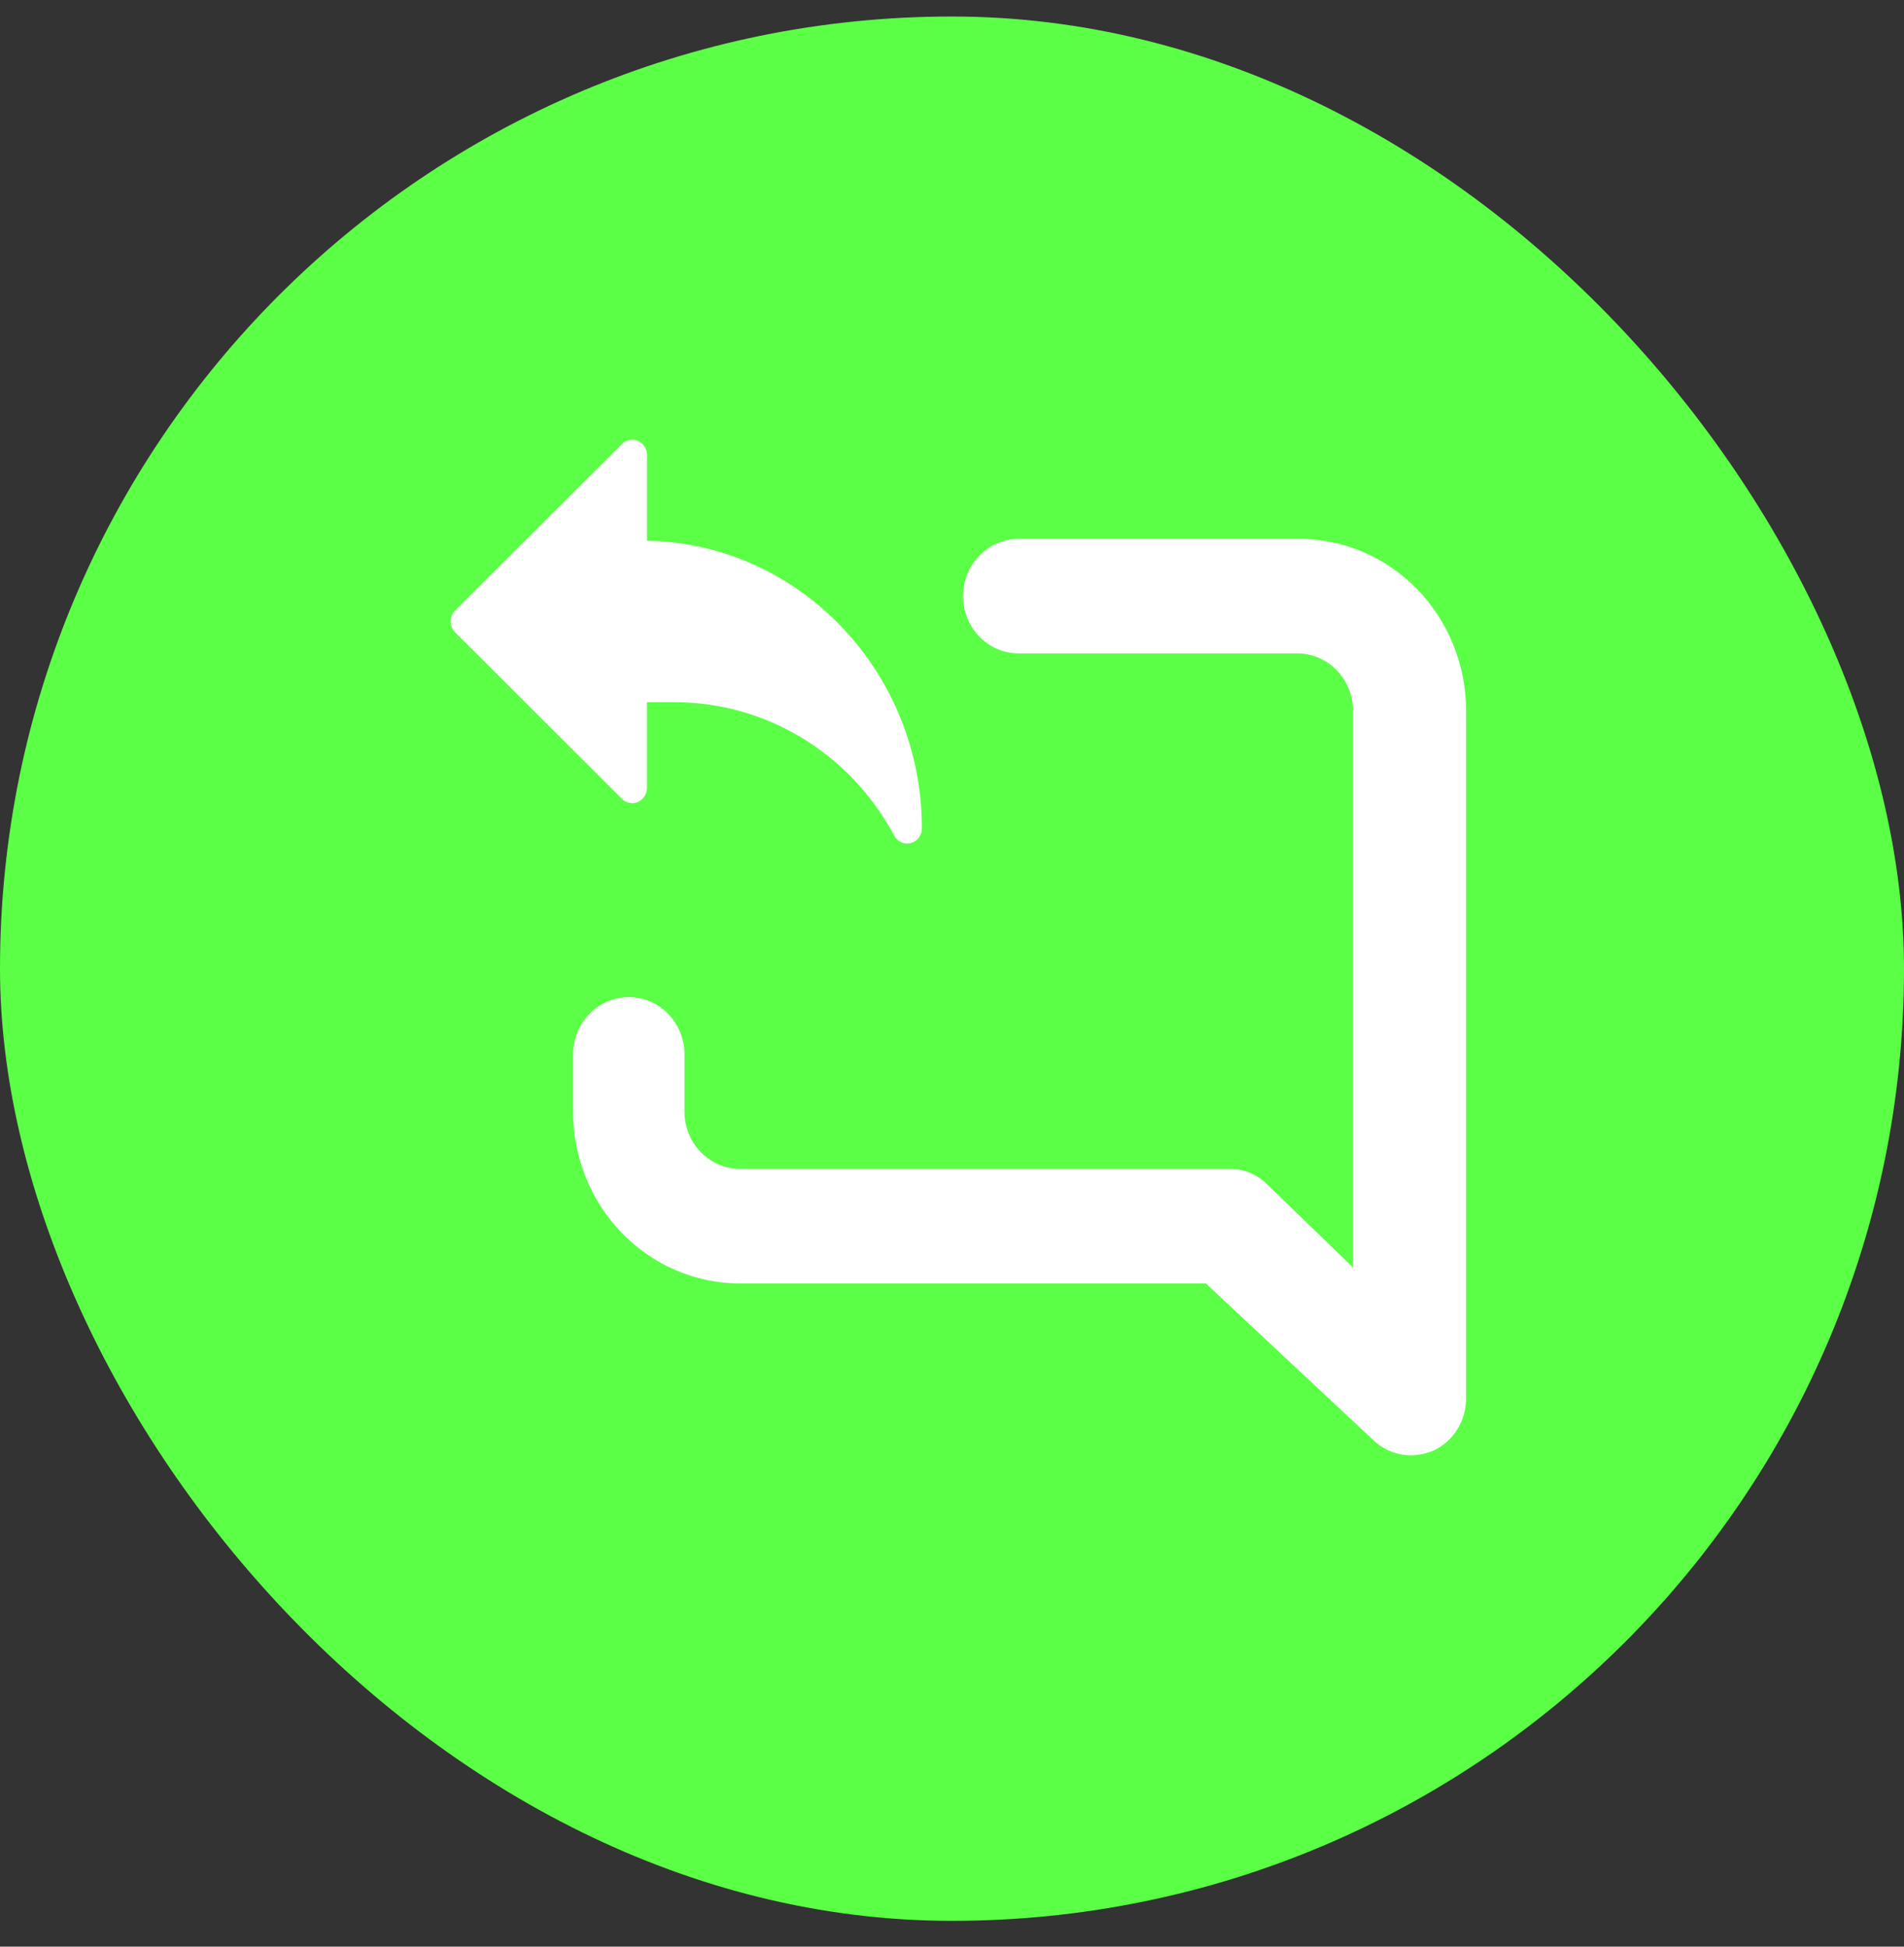
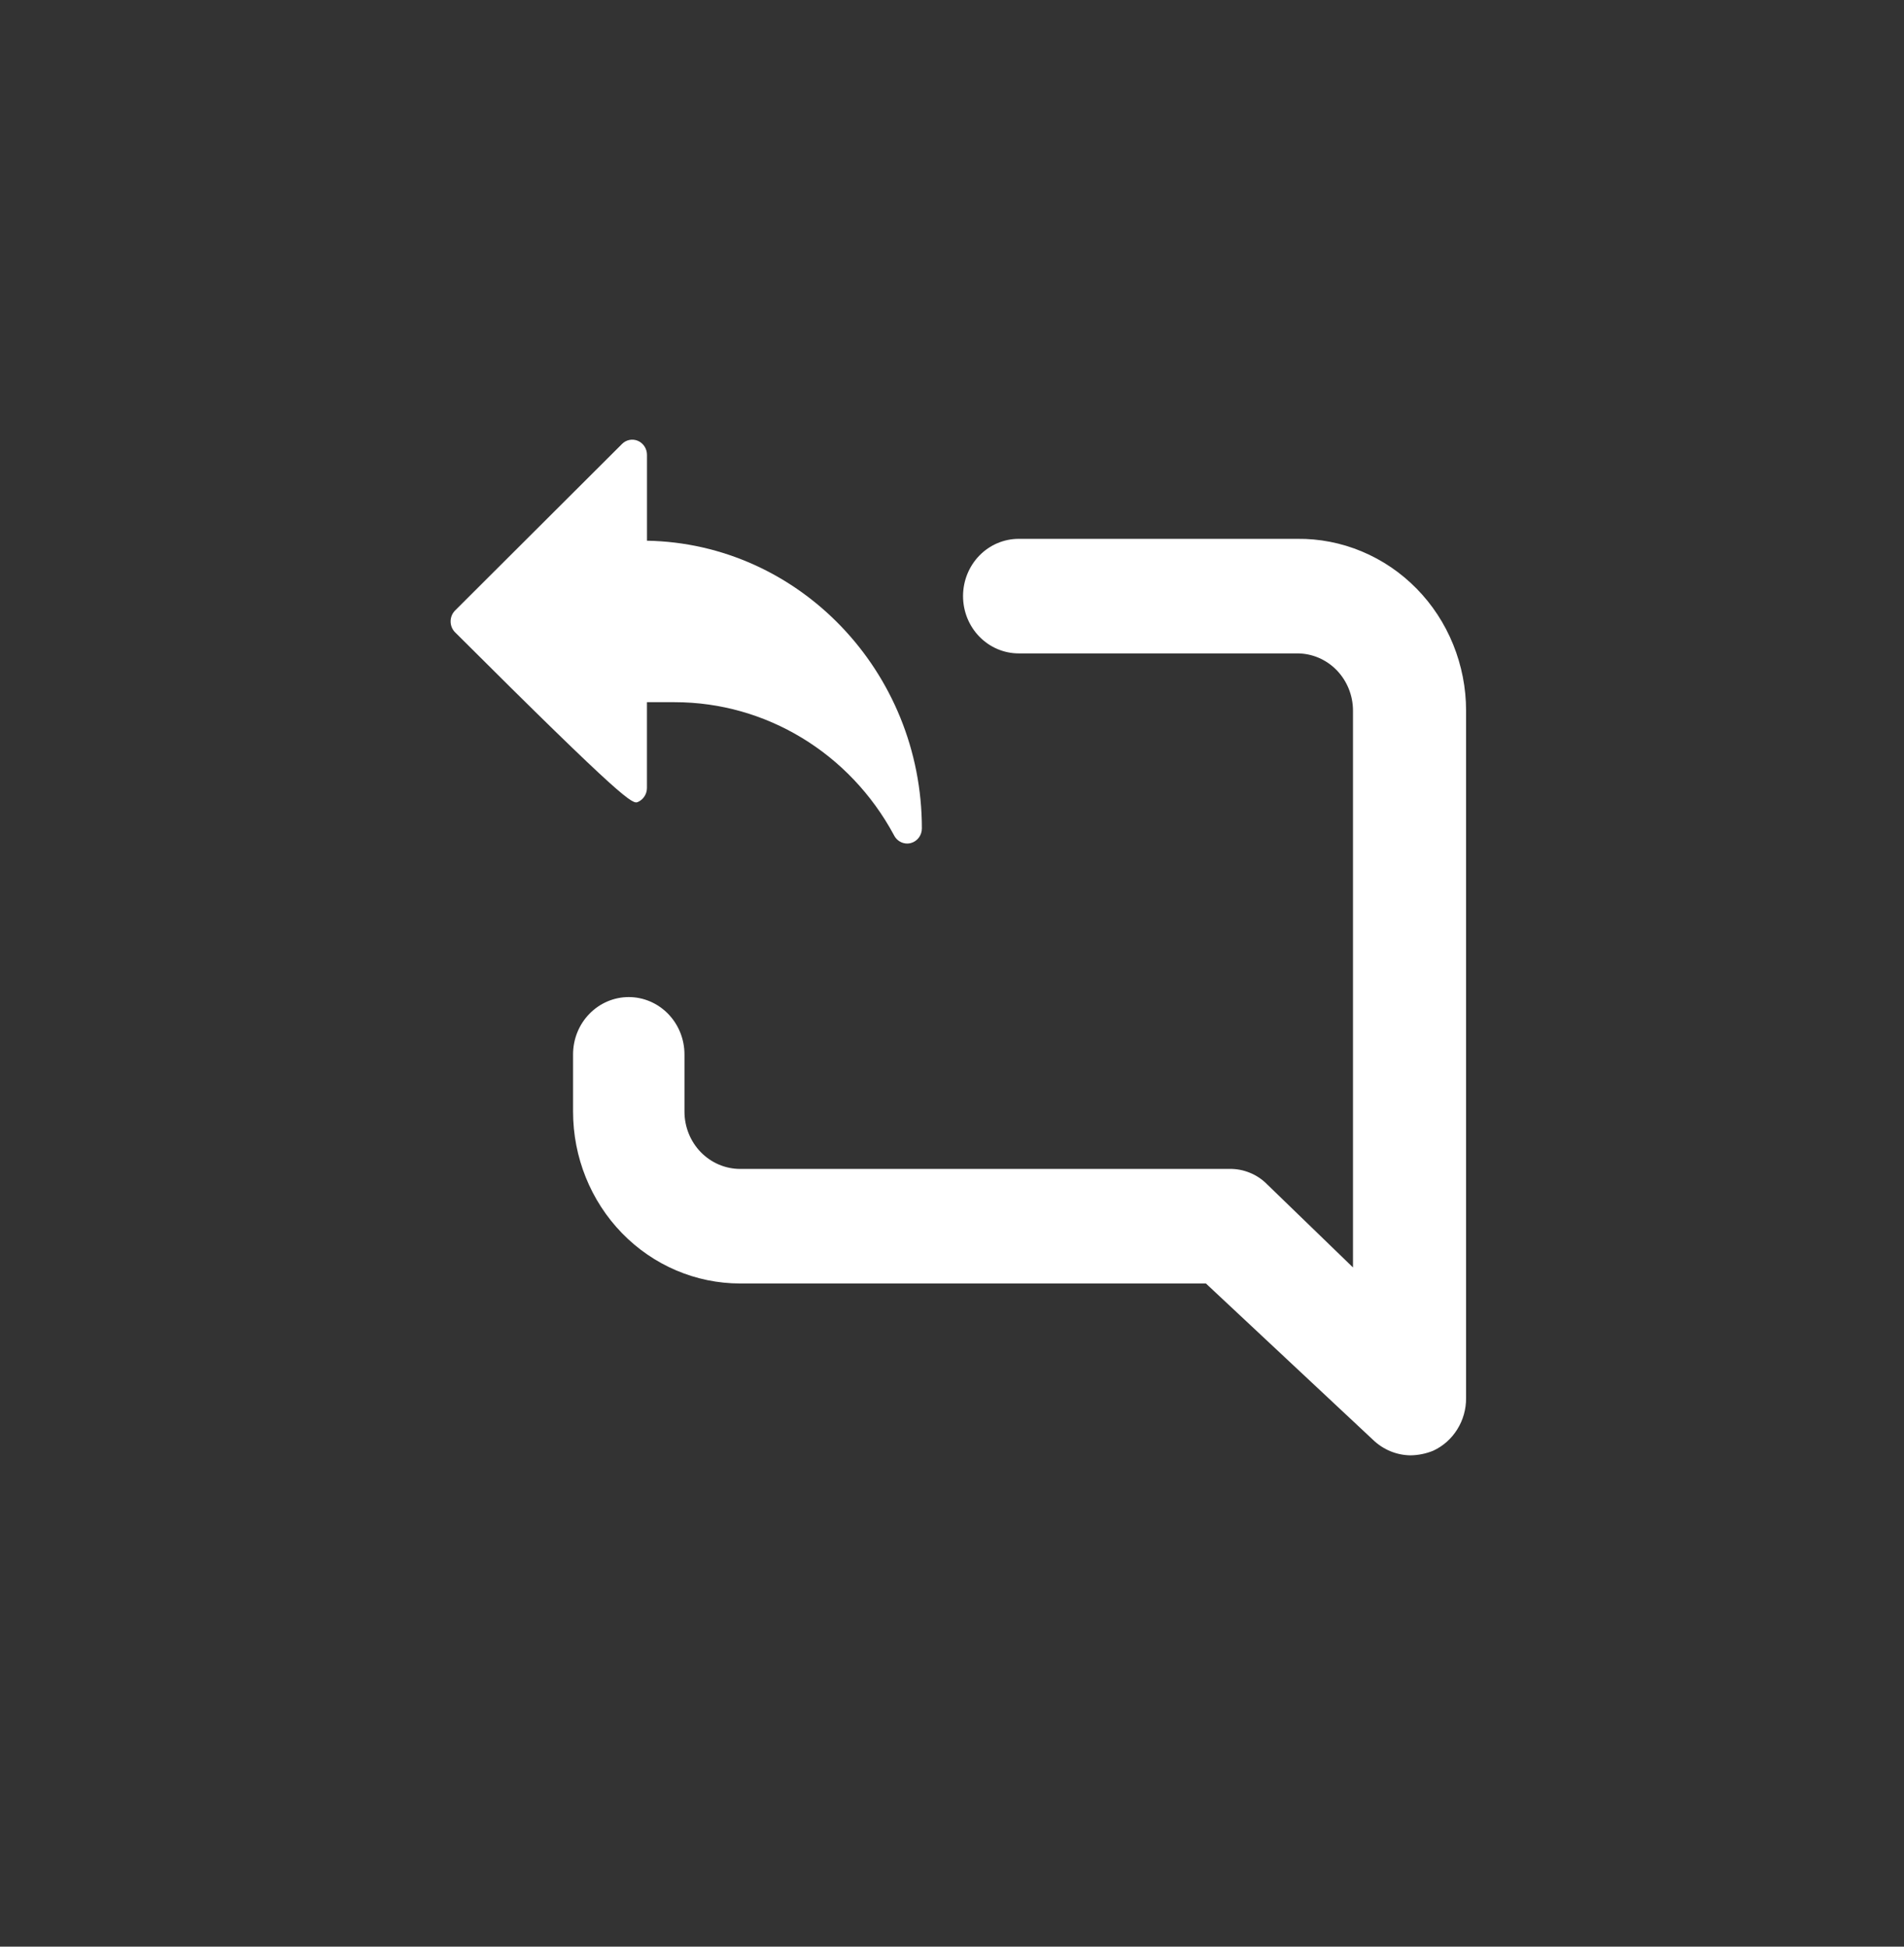
<svg xmlns="http://www.w3.org/2000/svg" width="45" height="46" viewBox="0 0 45 46" fill="none">
  <rect x="0" y="0" width="45" height="46" fill="#333333" stroke="none" />
-   <rect y="0.39" width="45" height="45" rx="22.5" fill="#5BFF45" />
  <path d="M34.345 15.23C34.144 14.734 33.85 14.285 33.479 13.908C33.108 13.53 32.668 13.232 32.184 13.03C31.7 12.828 31.182 12.727 30.66 12.733H24.077C23.728 12.733 23.393 12.875 23.146 13.129C22.899 13.383 22.761 13.727 22.761 14.086C22.761 14.445 22.899 14.789 23.146 15.043C23.393 15.297 23.728 15.44 24.077 15.44H30.661C31.01 15.44 31.345 15.583 31.591 15.836C31.838 16.09 31.977 16.435 31.977 16.793V29.95L29.95 27.988C29.832 27.868 29.692 27.774 29.538 27.712C29.384 27.649 29.22 27.618 29.054 27.622H17.494C17.144 27.622 16.81 27.479 16.563 27.226C16.316 26.972 16.177 26.627 16.177 26.268V24.915C16.177 24.556 16.038 24.212 15.791 23.958C15.544 23.704 15.209 23.561 14.86 23.561C14.511 23.561 14.176 23.704 13.929 23.958C13.682 24.212 13.544 24.556 13.544 24.915V26.268C13.544 27.345 13.96 28.378 14.701 29.14C15.441 29.901 16.446 30.329 17.494 30.329H28.501L32.451 34.024C32.691 34.255 33.005 34.385 33.333 34.39C33.518 34.388 33.701 34.351 33.873 34.281C34.106 34.173 34.304 33.998 34.441 33.777C34.58 33.556 34.652 33.298 34.65 33.036V16.793C34.65 16.257 34.546 15.726 34.345 15.23Z" fill="white" />
-   <path d="M15.078 18.95C15.206 18.893 15.29 18.764 15.29 18.62V16.593H15.948C18.1 16.593 20.083 17.795 21.125 19.729L21.134 19.747C21.197 19.863 21.315 19.933 21.44 19.933C21.469 19.933 21.497 19.93 21.526 19.922C21.681 19.881 21.788 19.739 21.788 19.575C21.788 15.866 18.884 12.841 15.291 12.777V10.748C15.291 10.604 15.207 10.474 15.079 10.418C14.95 10.362 14.801 10.39 14.701 10.491L10.755 14.427C10.688 14.495 10.65 14.587 10.65 14.684C10.65 14.781 10.688 14.874 10.755 14.941L14.7 18.878C14.801 18.977 14.95 19.005 15.078 18.95Z" fill="white" />
+   <path d="M15.078 18.95C15.206 18.893 15.29 18.764 15.29 18.62V16.593H15.948C18.1 16.593 20.083 17.795 21.125 19.729L21.134 19.747C21.197 19.863 21.315 19.933 21.44 19.933C21.469 19.933 21.497 19.93 21.526 19.922C21.681 19.881 21.788 19.739 21.788 19.575C21.788 15.866 18.884 12.841 15.291 12.777V10.748C15.291 10.604 15.207 10.474 15.079 10.418C14.95 10.362 14.801 10.39 14.701 10.491L10.755 14.427C10.688 14.495 10.65 14.587 10.65 14.684C10.65 14.781 10.688 14.874 10.755 14.941C14.801 18.977 14.95 19.005 15.078 18.95Z" fill="white" />
</svg>